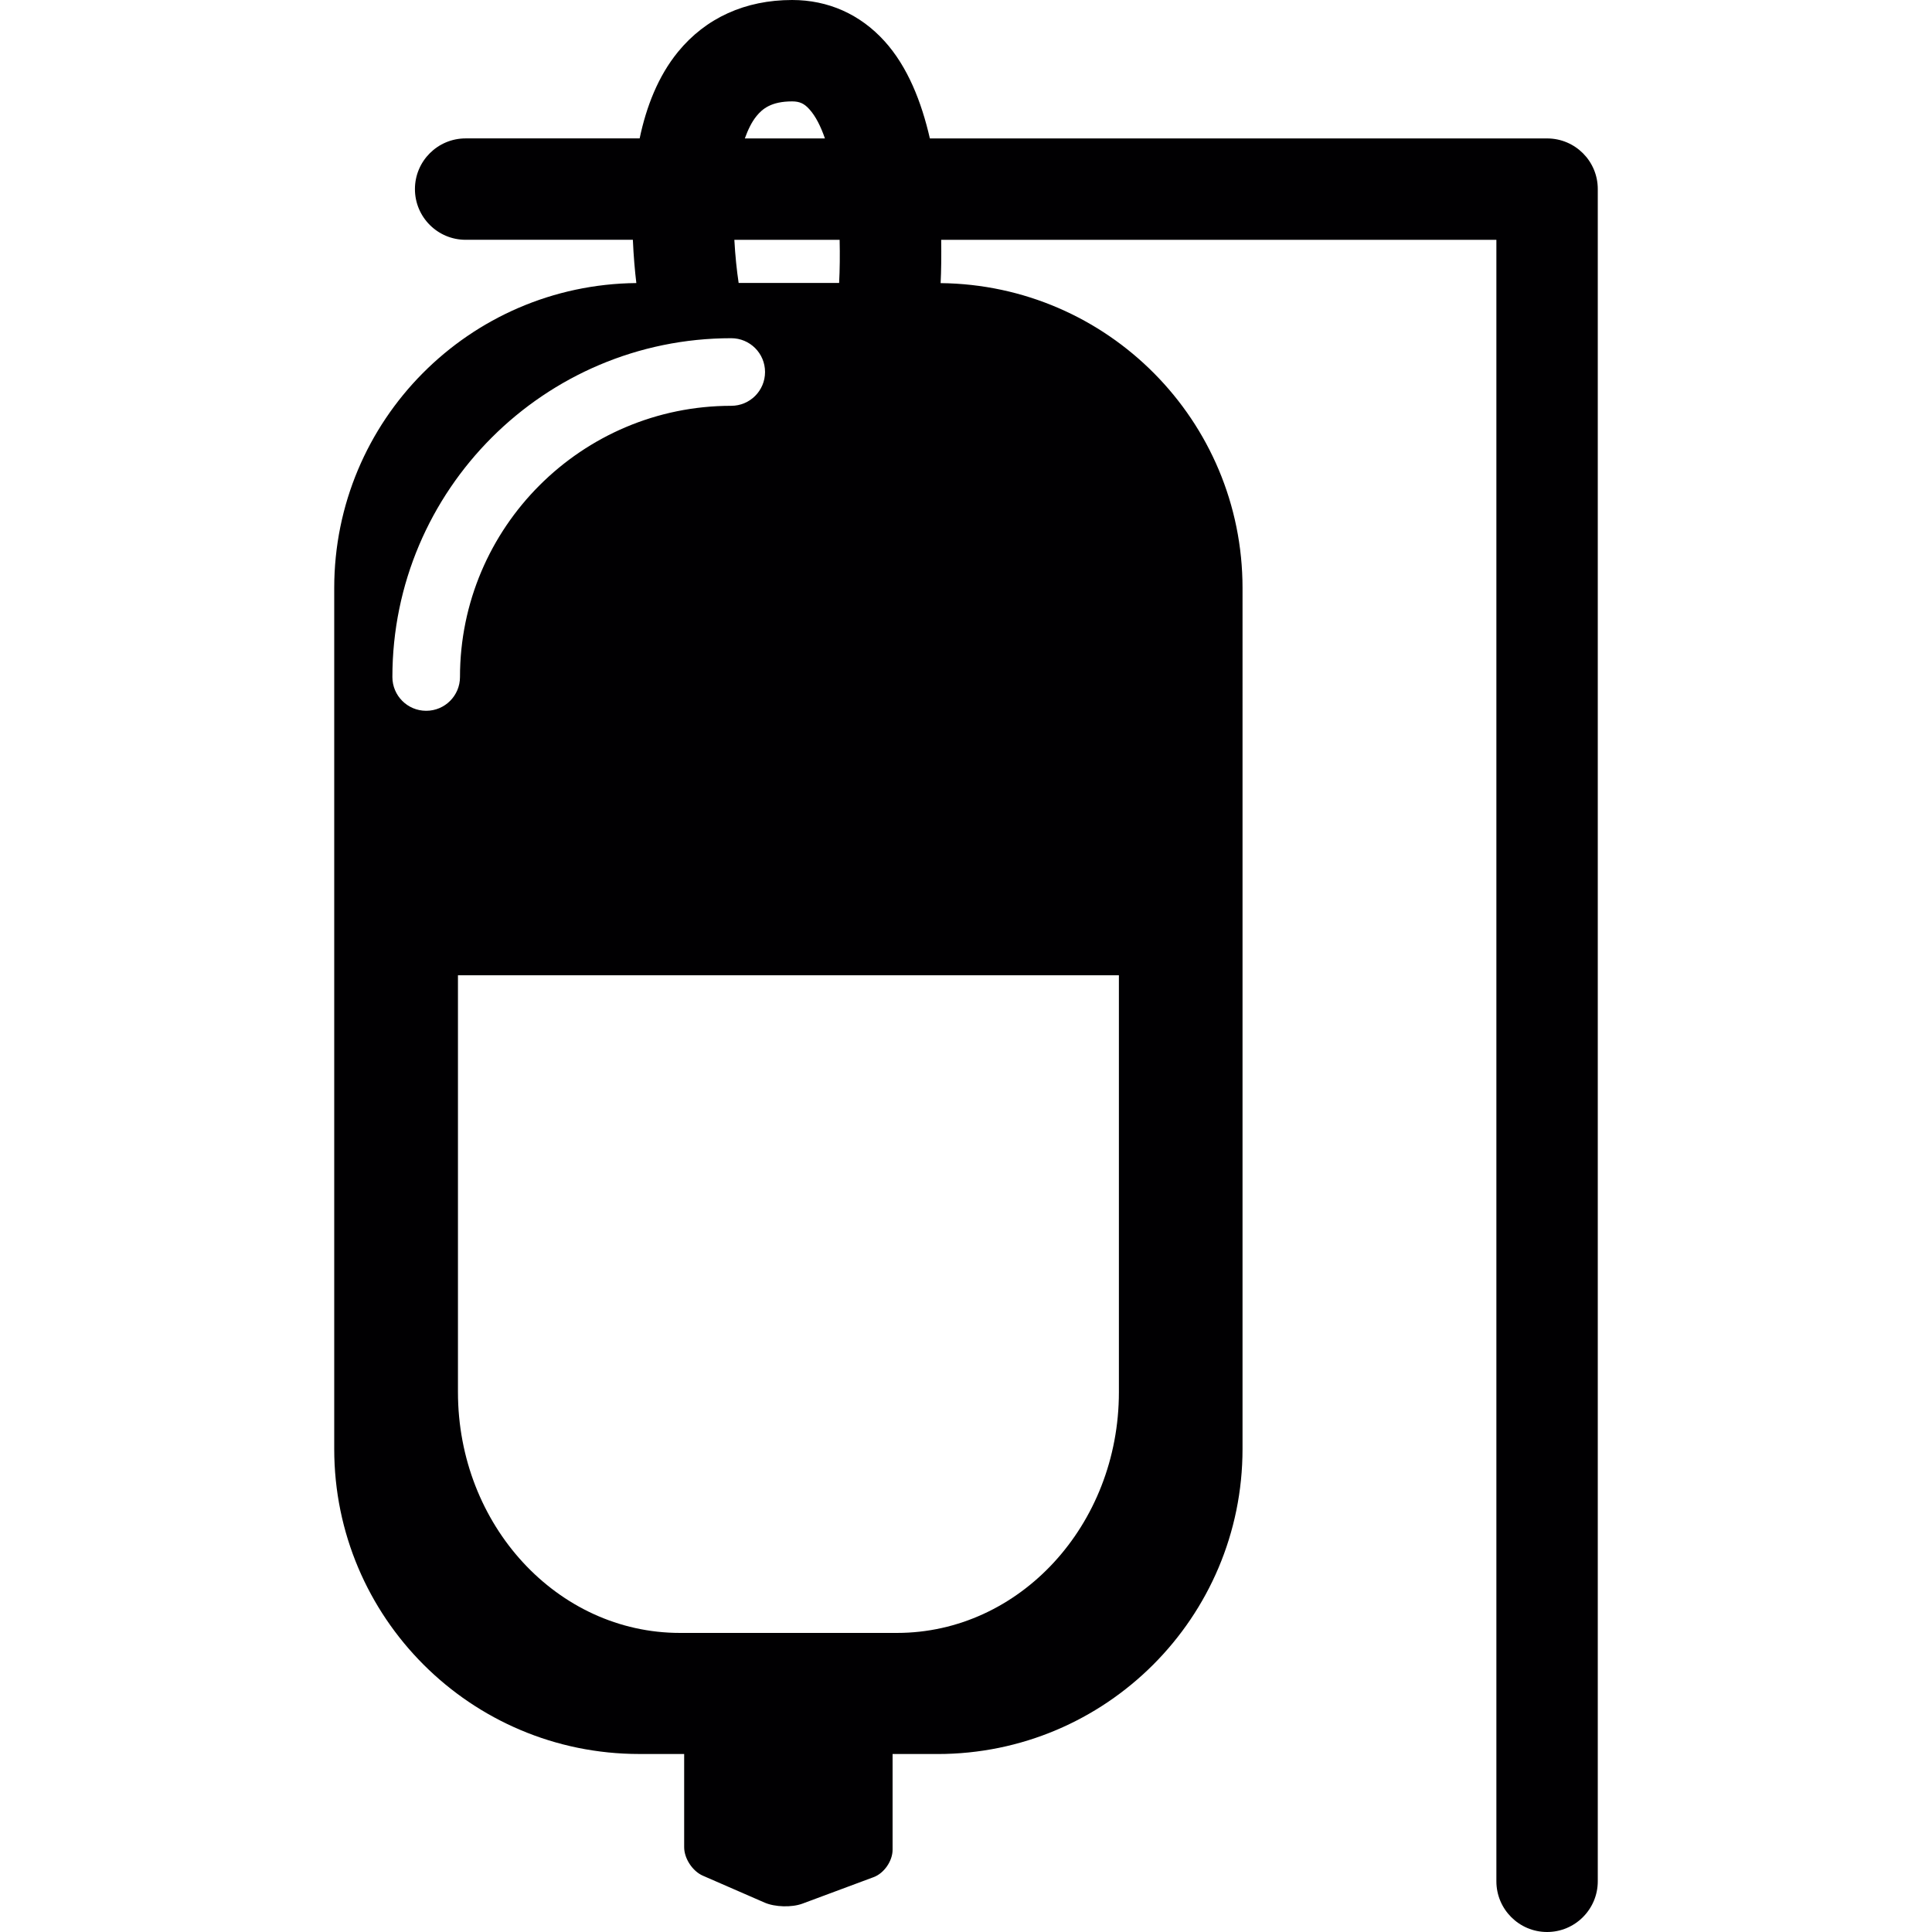
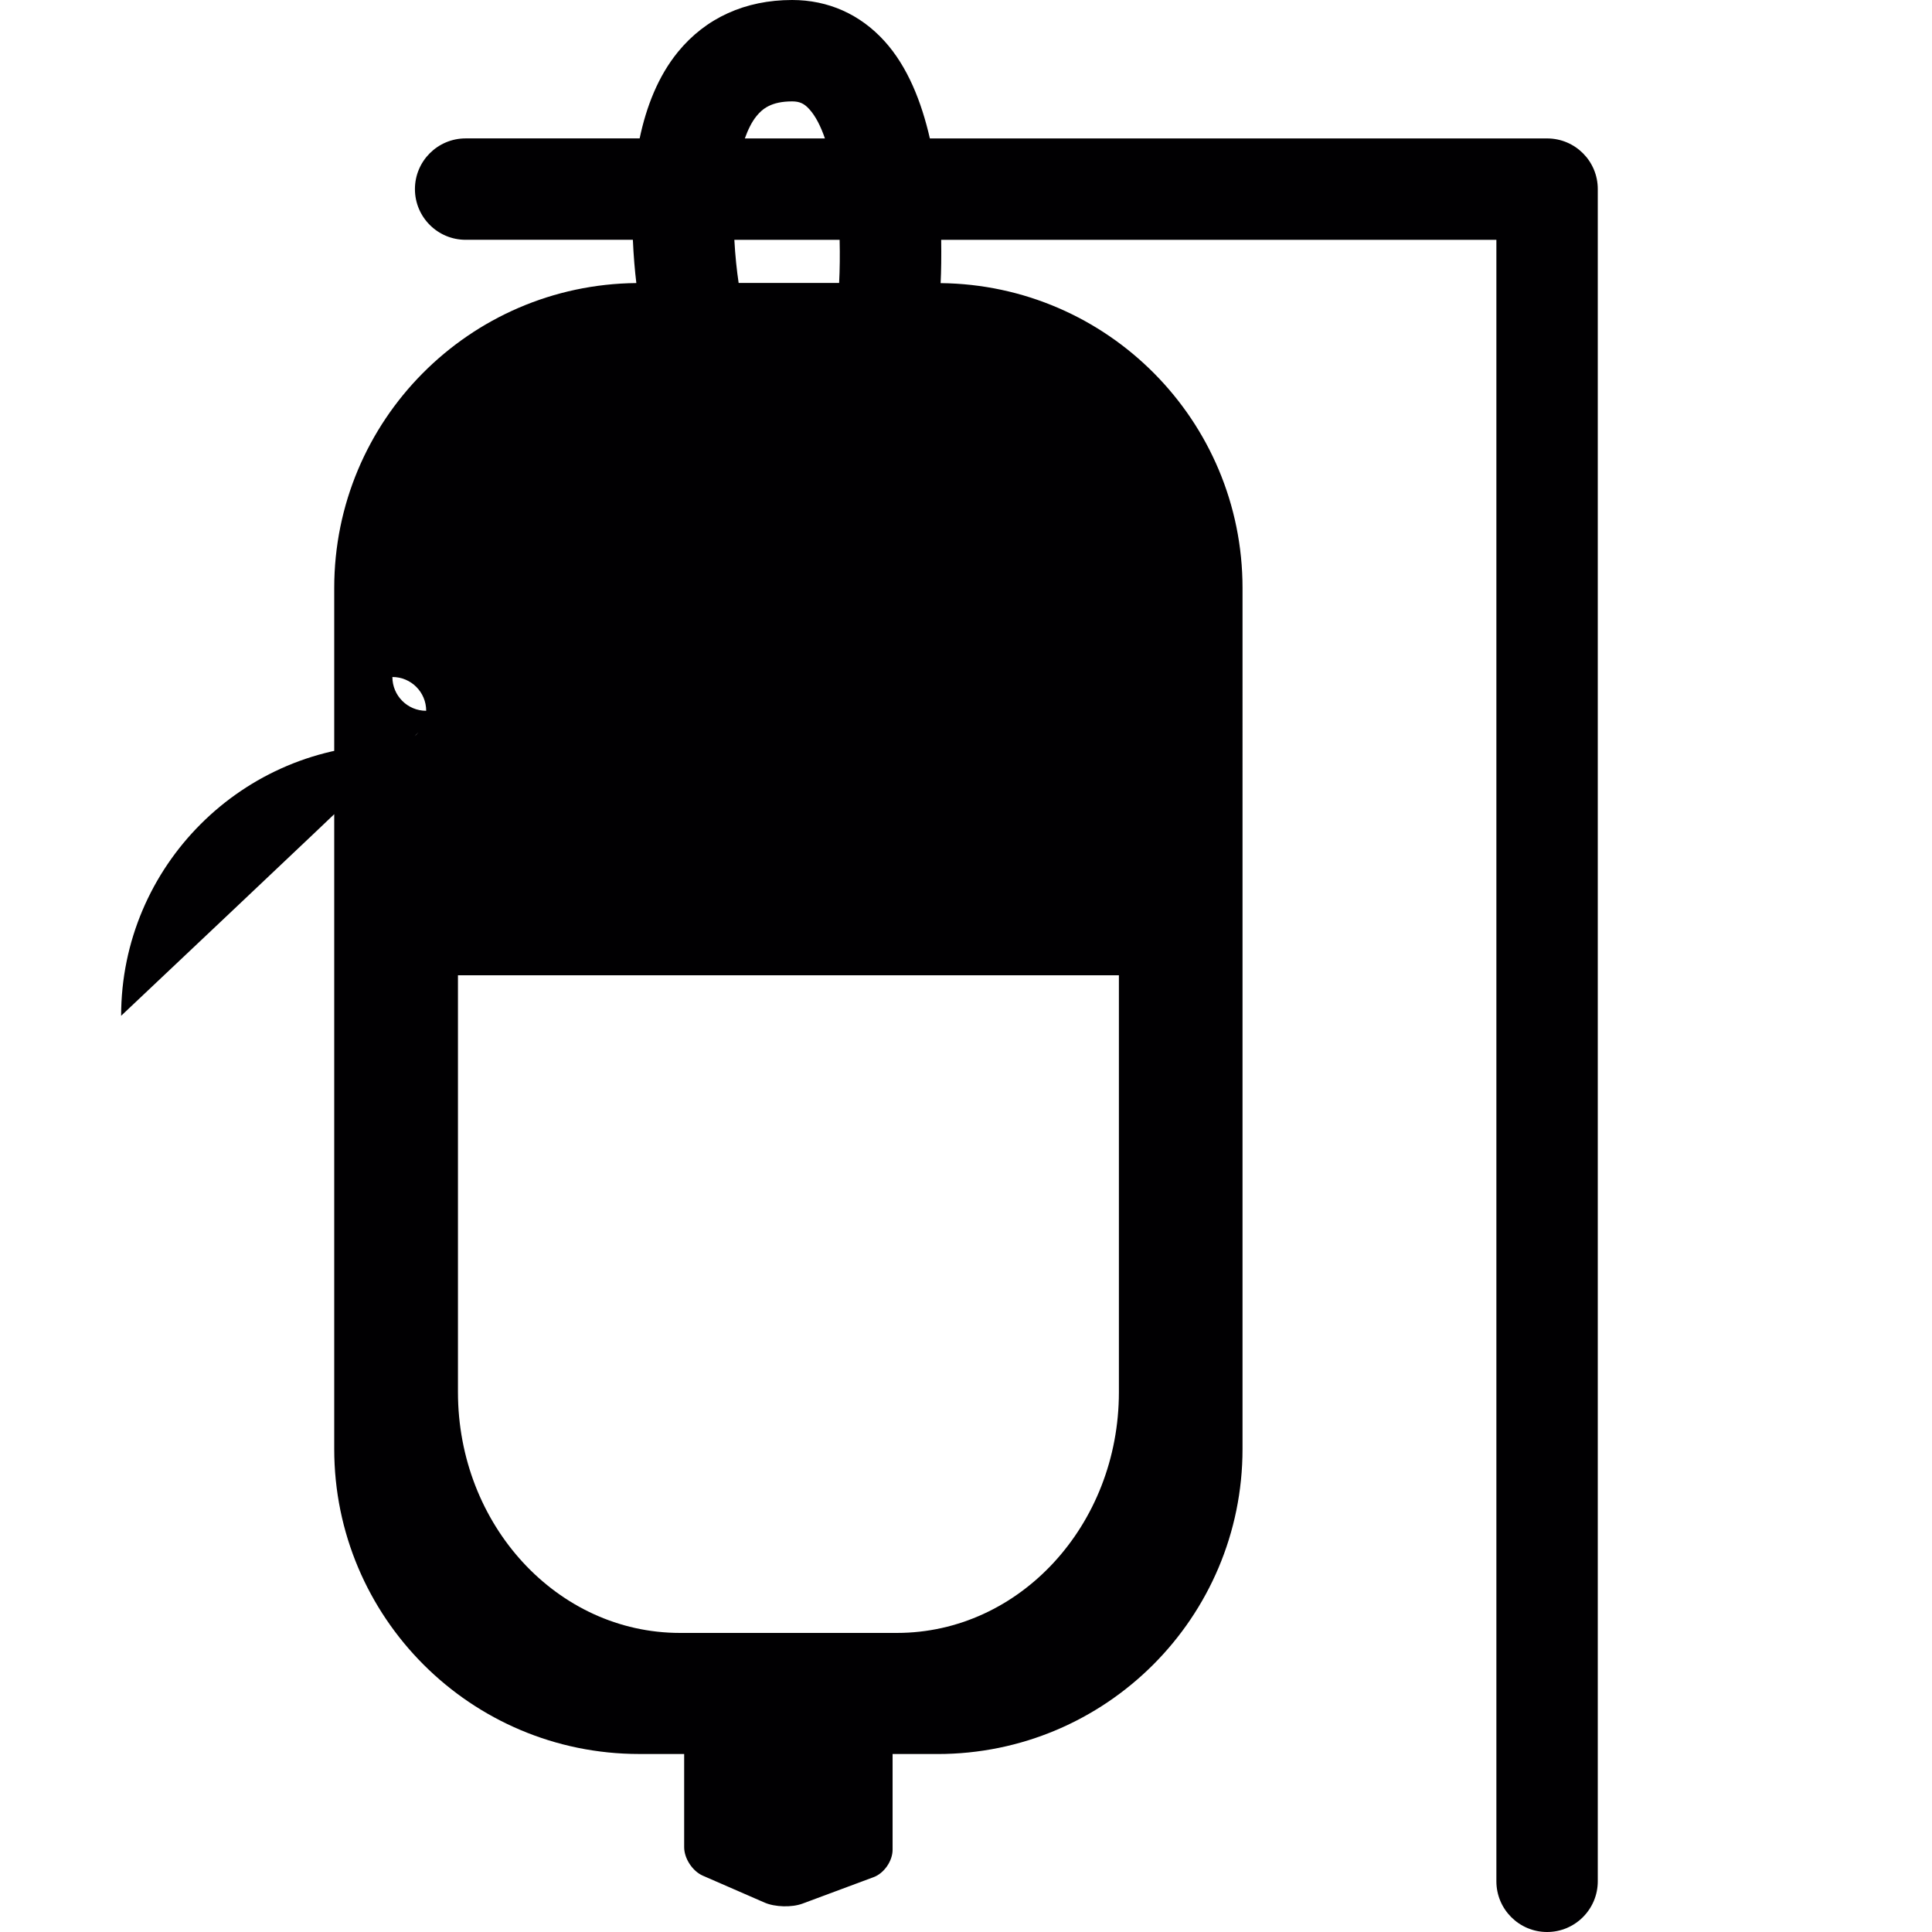
<svg xmlns="http://www.w3.org/2000/svg" height="800px" width="800px" version="1.1" id="Capa_1" viewBox="0 0 57.164 57.164" xml:space="preserve">
  <g>
-     <path style="fill:#010002;" d="M45.777,4.096H27.513c-0.248-1.081-0.655-2.119-1.34-2.876C25.451,0.422,24.505,0,23.437,0   c-1.387,0-2.554,0.53-3.375,1.533c-0.59,0.722-0.939,1.625-1.136,2.562h-5.149c-0.828,0-1.5,0.672-1.5,1.5s0.672,1.5,1.5,1.5h4.948   c0.021,0.477,0.059,0.919,0.103,1.28c-4.944,0.048-8.939,4.066-8.939,9.023v25.474c0,4.984,4.041,9.025,9.025,9.025h1.329v2.758   c0,0.334,0.247,0.709,0.553,0.843l1.829,0.797c0.306,0.133,0.804,0.146,1.117,0.03l2.104-0.783c0.312-0.114,0.564-0.48,0.564-0.812   v-2.832h1.33c4.983,0,9.024-4.041,9.024-9.025V17.399c0-4.954-3.991-8.971-8.933-9.022c0.019-0.359,0.023-0.804,0.017-1.281h16.427   v48.568c0,0.827,0.672,1.5,1.5,1.5s1.5-0.673,1.5-1.5V5.596C47.277,4.768,46.605,4.096,45.777,4.096z M22.384,3.434   C22.559,3.219,22.822,3,23.437,3c0.219,0,0.358,0.062,0.51,0.232c0.187,0.206,0.338,0.508,0.461,0.864h-2.37   C22.13,3.843,22.239,3.611,22.384,3.434z M24.843,7.096c0.01,0.441,0.006,0.876-0.015,1.276h-2.973   c-0.055-0.367-0.102-0.809-0.127-1.276H24.843z M12.61,21.031c-0.553,0-1-0.447-1-1c0-5.527,4.498-10.024,10.026-10.024   c0.553,0,1,0.447,1,1c0,0.553-0.447,1-1,1c-4.426,0-8.026,3.6-8.026,8.024C13.61,20.584,13.162,21.031,12.61,21.031z    M33.106,28.857V41.19c0,3.936-2.94,7.125-6.568,7.125h-6.42c-3.628,0-6.568-3.189-6.568-7.125V28.857H33.106z" />
+     <path style="fill:#010002;" d="M45.777,4.096H27.513c-0.248-1.081-0.655-2.119-1.34-2.876C25.451,0.422,24.505,0,23.437,0   c-1.387,0-2.554,0.53-3.375,1.533c-0.59,0.722-0.939,1.625-1.136,2.562h-5.149c-0.828,0-1.5,0.672-1.5,1.5s0.672,1.5,1.5,1.5h4.948   c0.021,0.477,0.059,0.919,0.103,1.28c-4.944,0.048-8.939,4.066-8.939,9.023v25.474c0,4.984,4.041,9.025,9.025,9.025h1.329v2.758   c0,0.334,0.247,0.709,0.553,0.843l1.829,0.797c0.306,0.133,0.804,0.146,1.117,0.03l2.104-0.783c0.312-0.114,0.564-0.48,0.564-0.812   v-2.832h1.33c4.983,0,9.024-4.041,9.024-9.025V17.399c0-4.954-3.991-8.971-8.933-9.022c0.019-0.359,0.023-0.804,0.017-1.281h16.427   v48.568c0,0.827,0.672,1.5,1.5,1.5s1.5-0.673,1.5-1.5V5.596C47.277,4.768,46.605,4.096,45.777,4.096z M22.384,3.434   C22.559,3.219,22.822,3,23.437,3c0.219,0,0.358,0.062,0.51,0.232c0.187,0.206,0.338,0.508,0.461,0.864h-2.37   C22.13,3.843,22.239,3.611,22.384,3.434z M24.843,7.096c0.01,0.441,0.006,0.876-0.015,1.276h-2.973   c-0.055-0.367-0.102-0.809-0.127-1.276H24.843z M12.61,21.031c-0.553,0-1-0.447-1-1c0.553,0,1,0.447,1,1c0,0.553-0.447,1-1,1c-4.426,0-8.026,3.6-8.026,8.024C13.61,20.584,13.162,21.031,12.61,21.031z    M33.106,28.857V41.19c0,3.936-2.94,7.125-6.568,7.125h-6.42c-3.628,0-6.568-3.189-6.568-7.125V28.857H33.106z" />
  </g>
</svg>